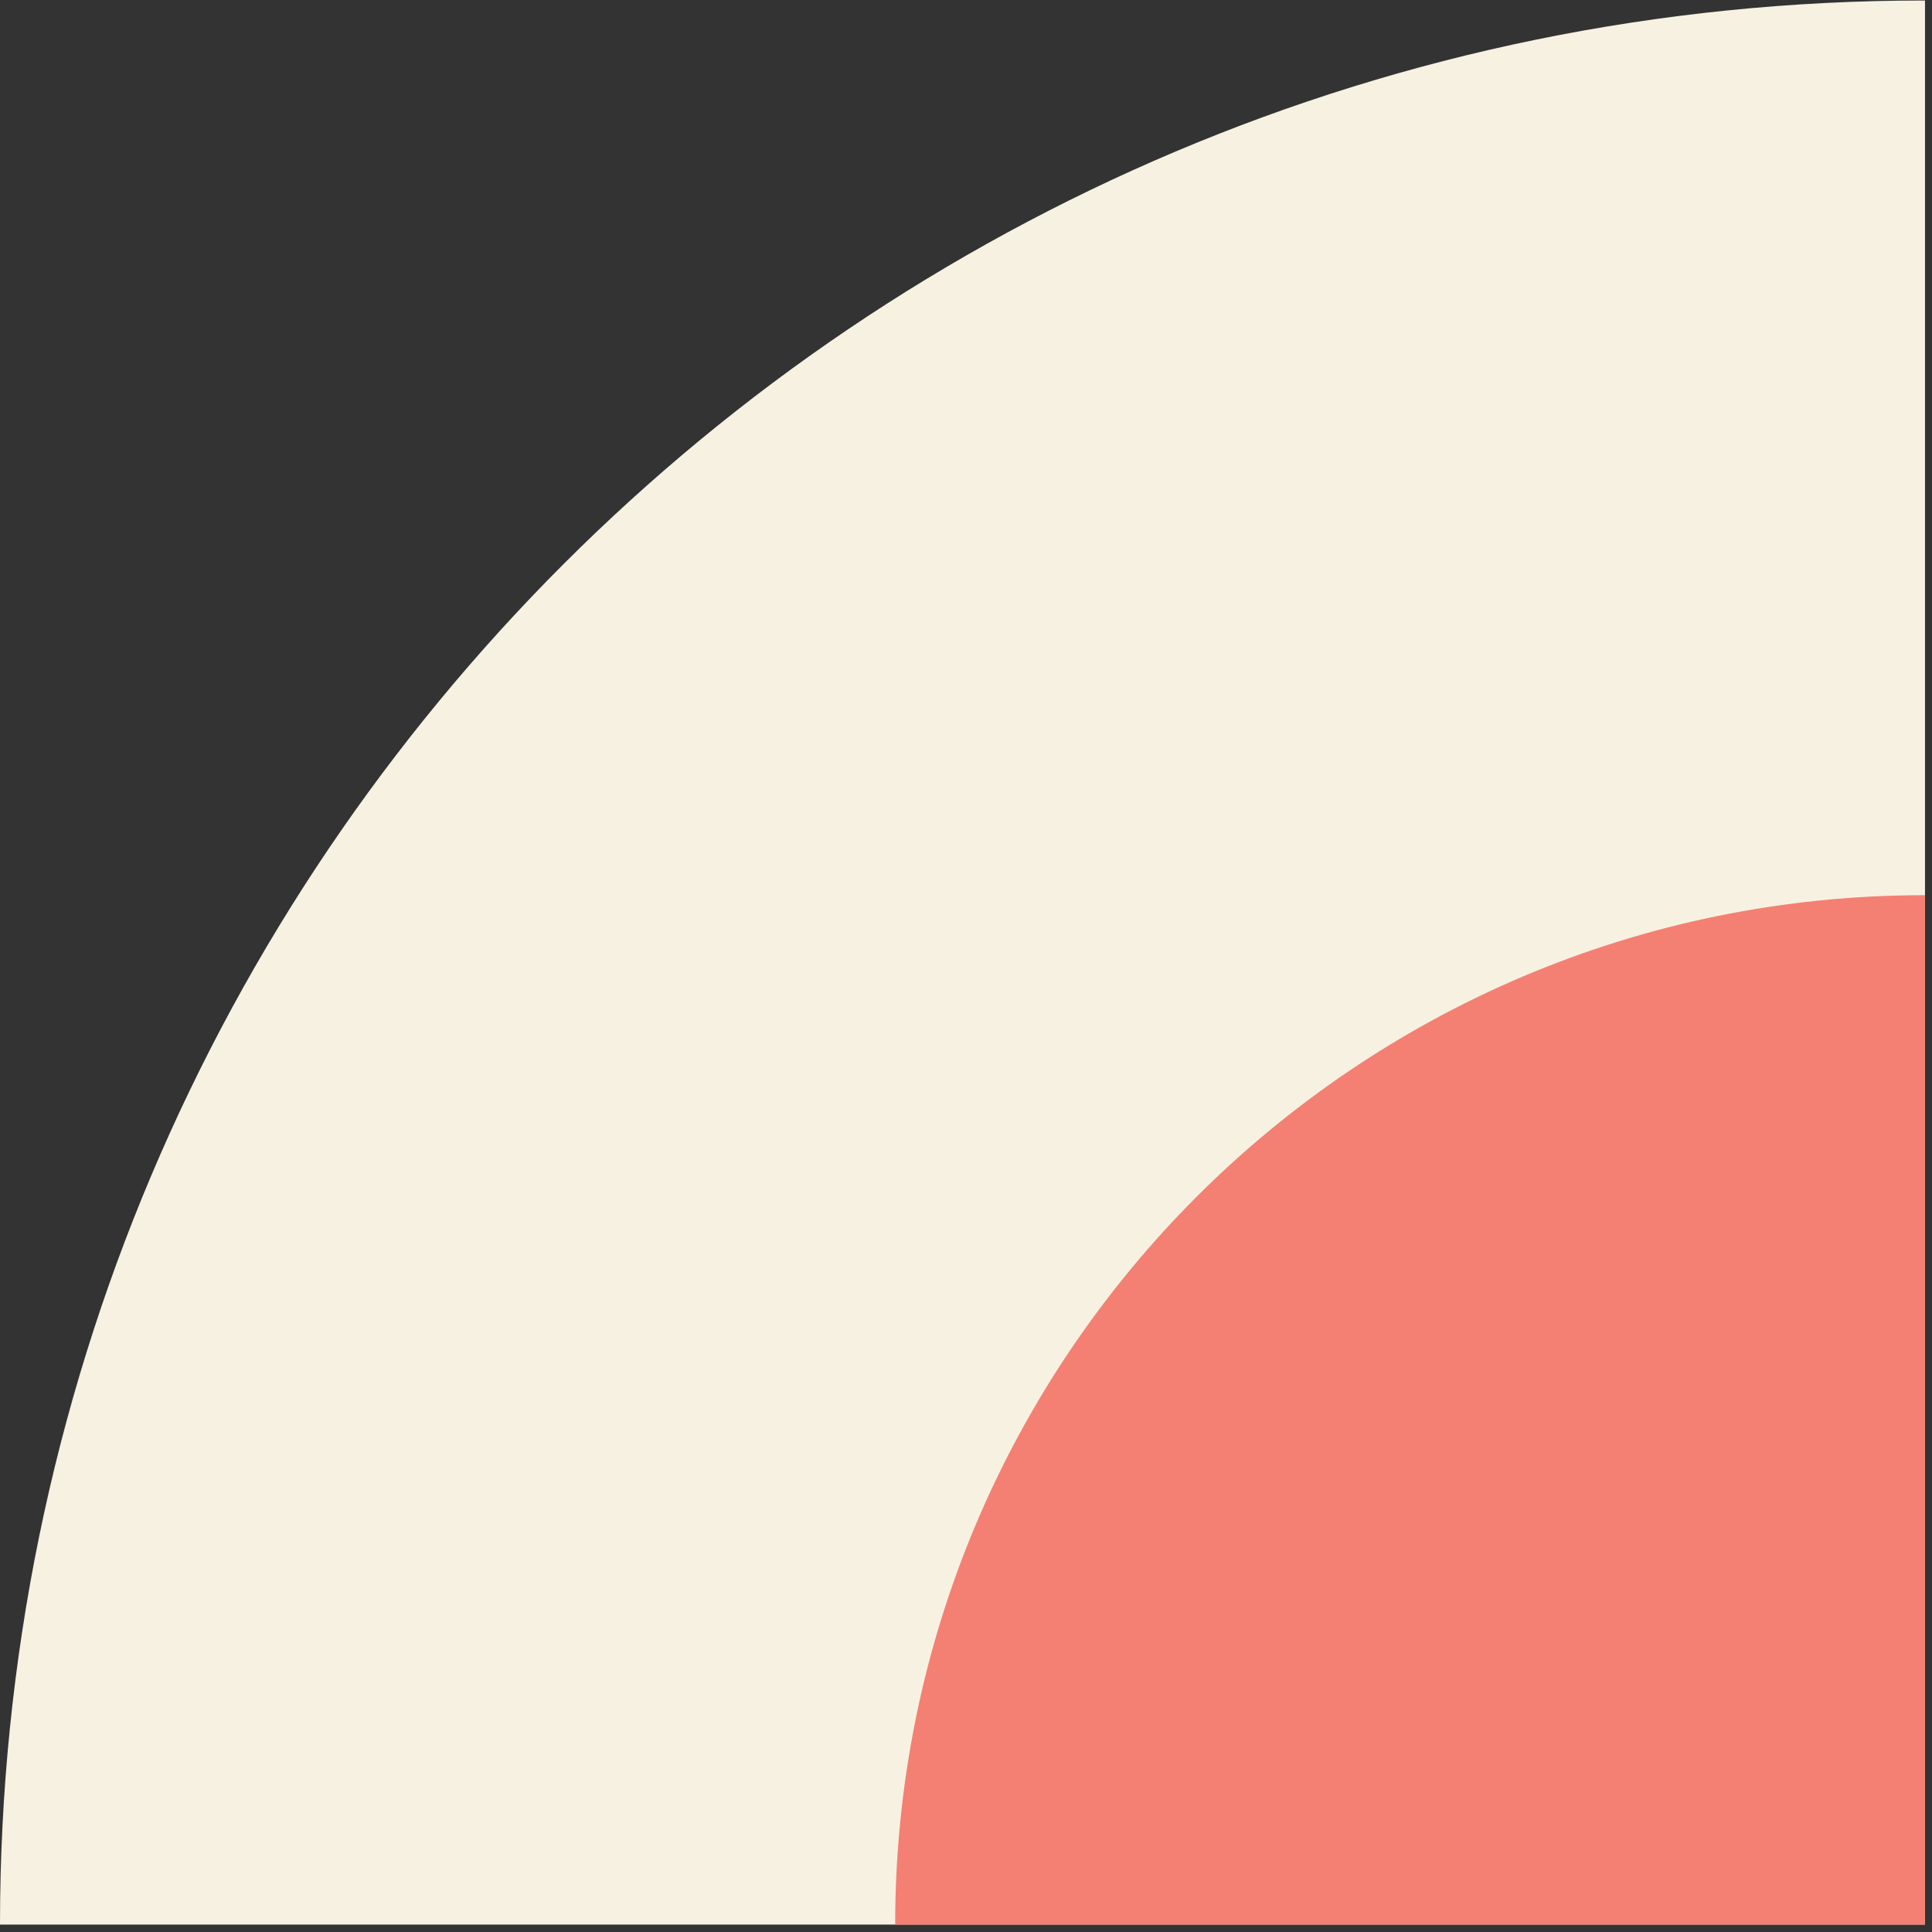
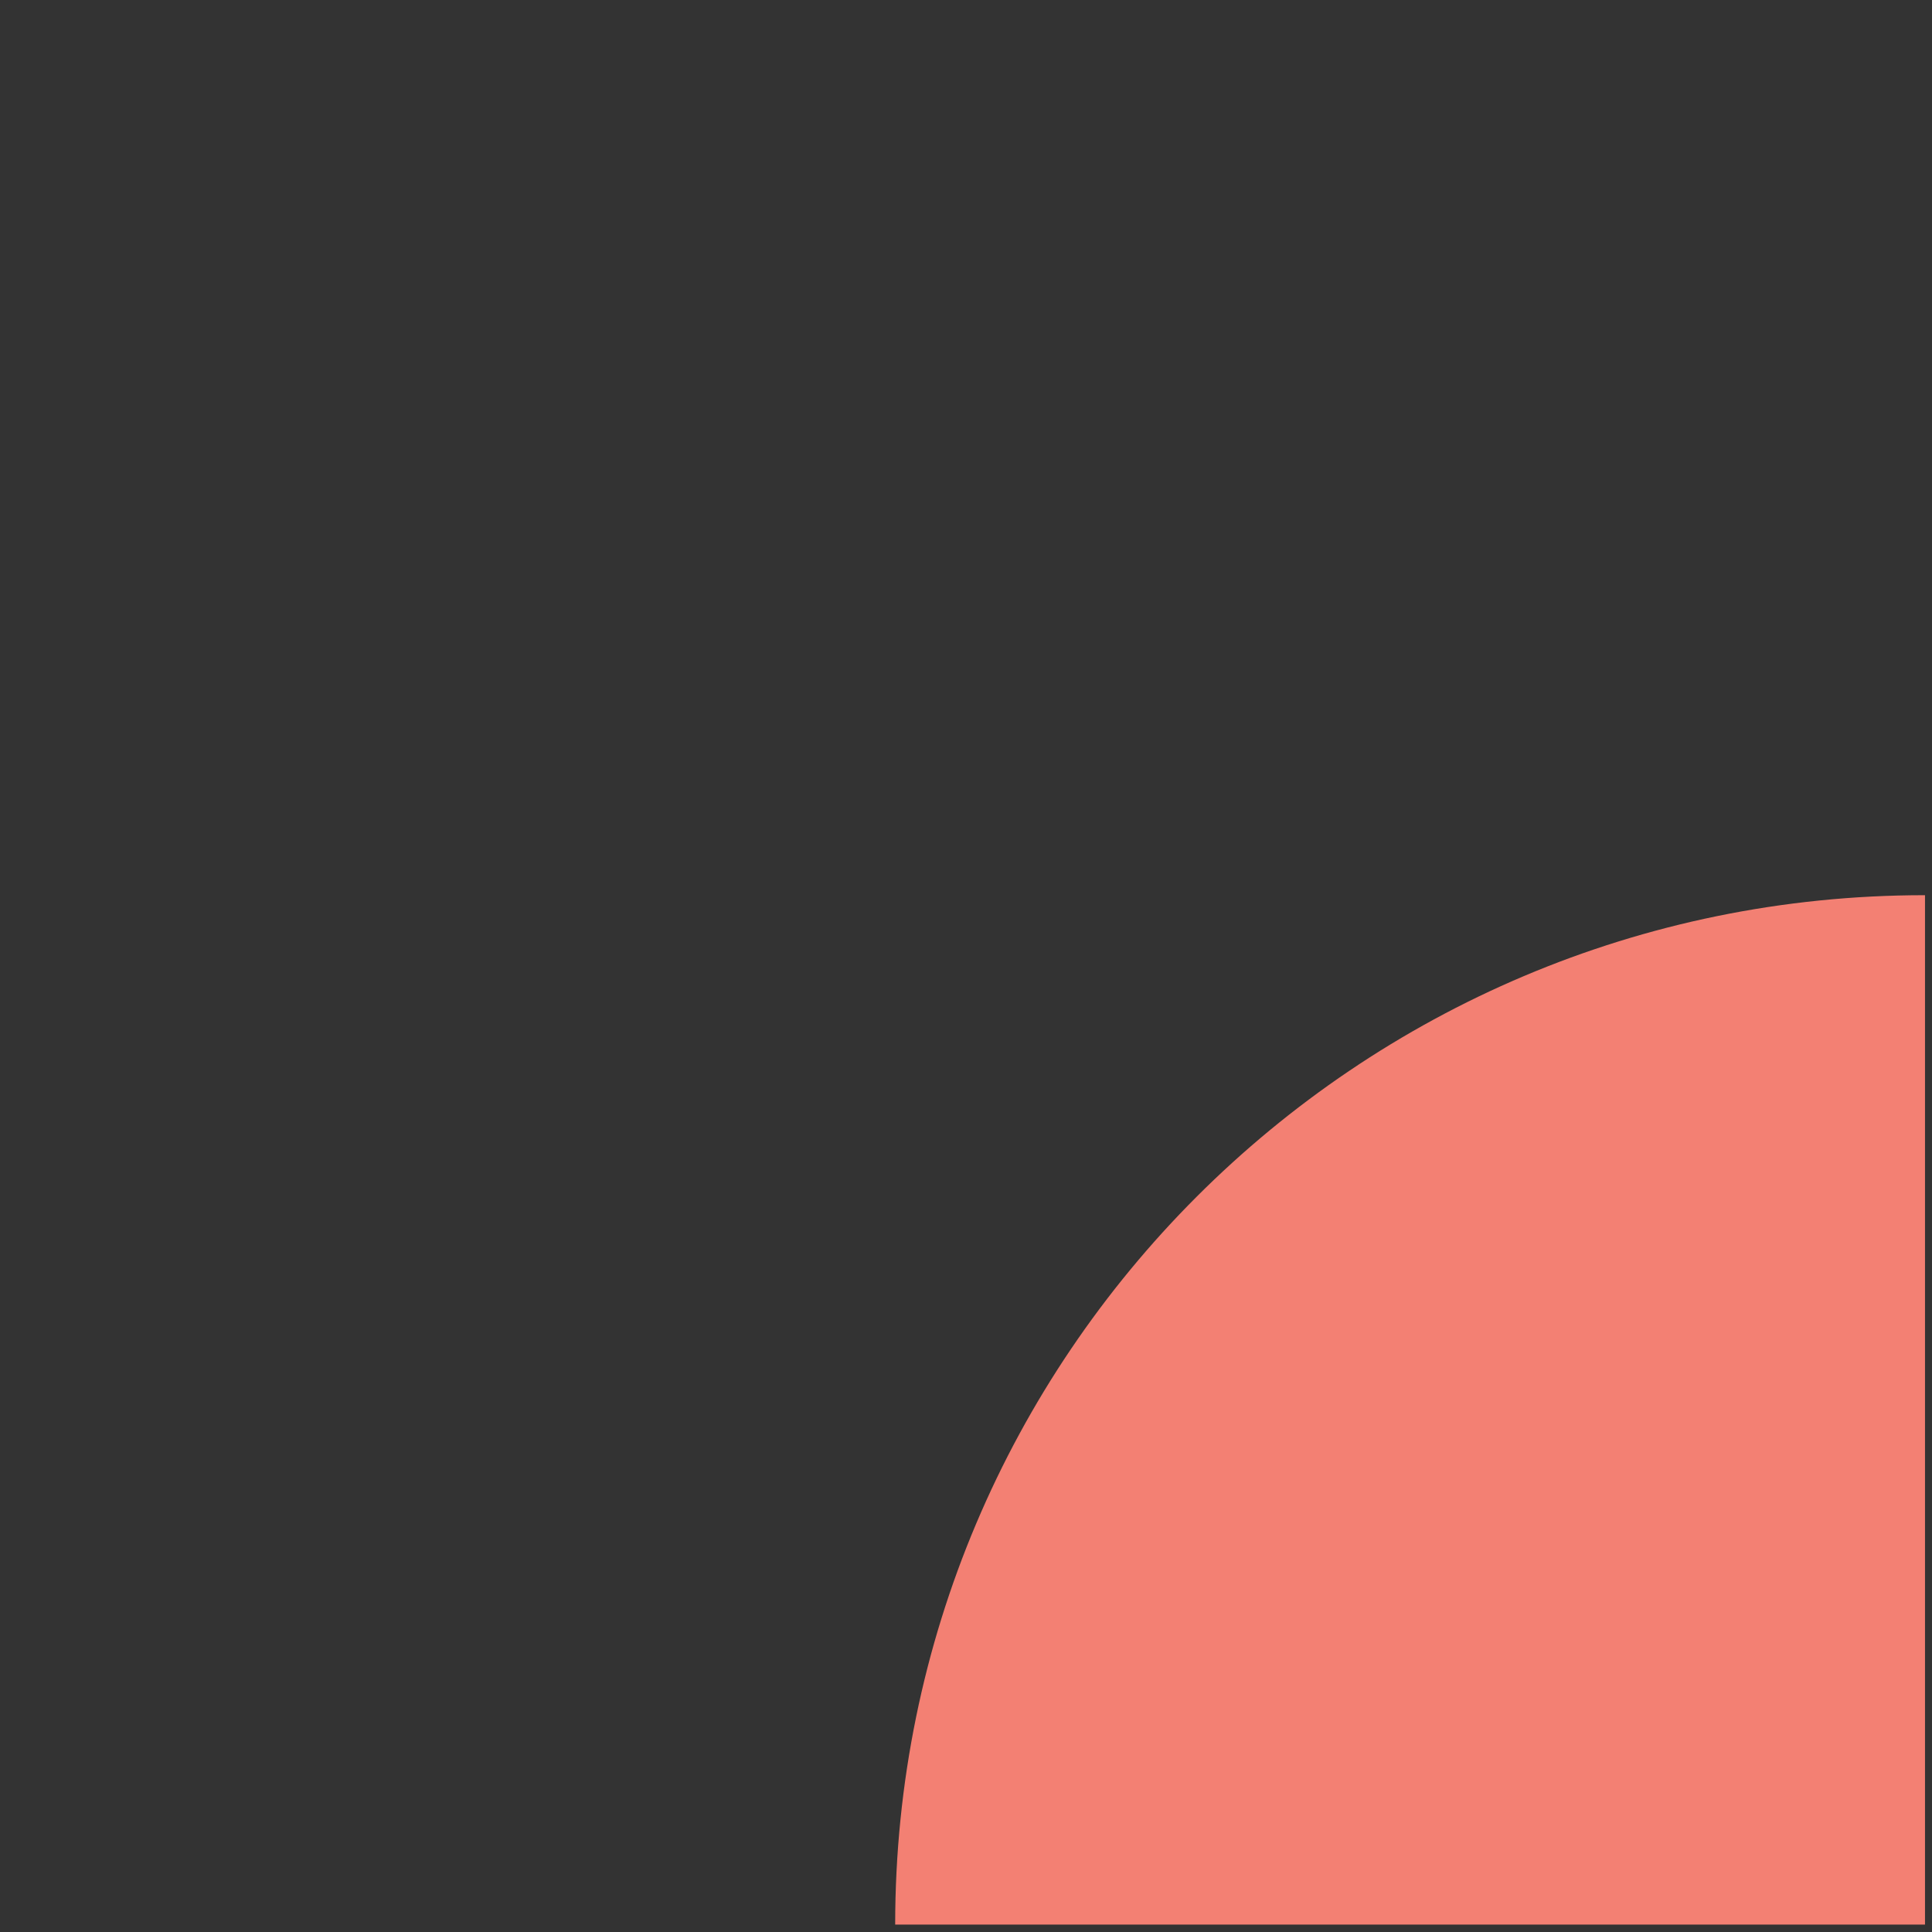
<svg xmlns="http://www.w3.org/2000/svg" width="82" height="82" viewBox="0 0 82 82" fill="none">
  <rect x="0" y="0" width="82" height="82" fill="#333333" stroke="none" />
-   <path d="M81.703 81.685V0.021H81.664C36.564 0.021 0 36.585 0 81.685H81.703Z" fill="#F6F1E1" />
  <path d="M81.703 81.684V37.995H81.683C57.555 37.995 37.994 57.556 37.994 81.684H81.703Z" fill="#F38073" />
</svg>